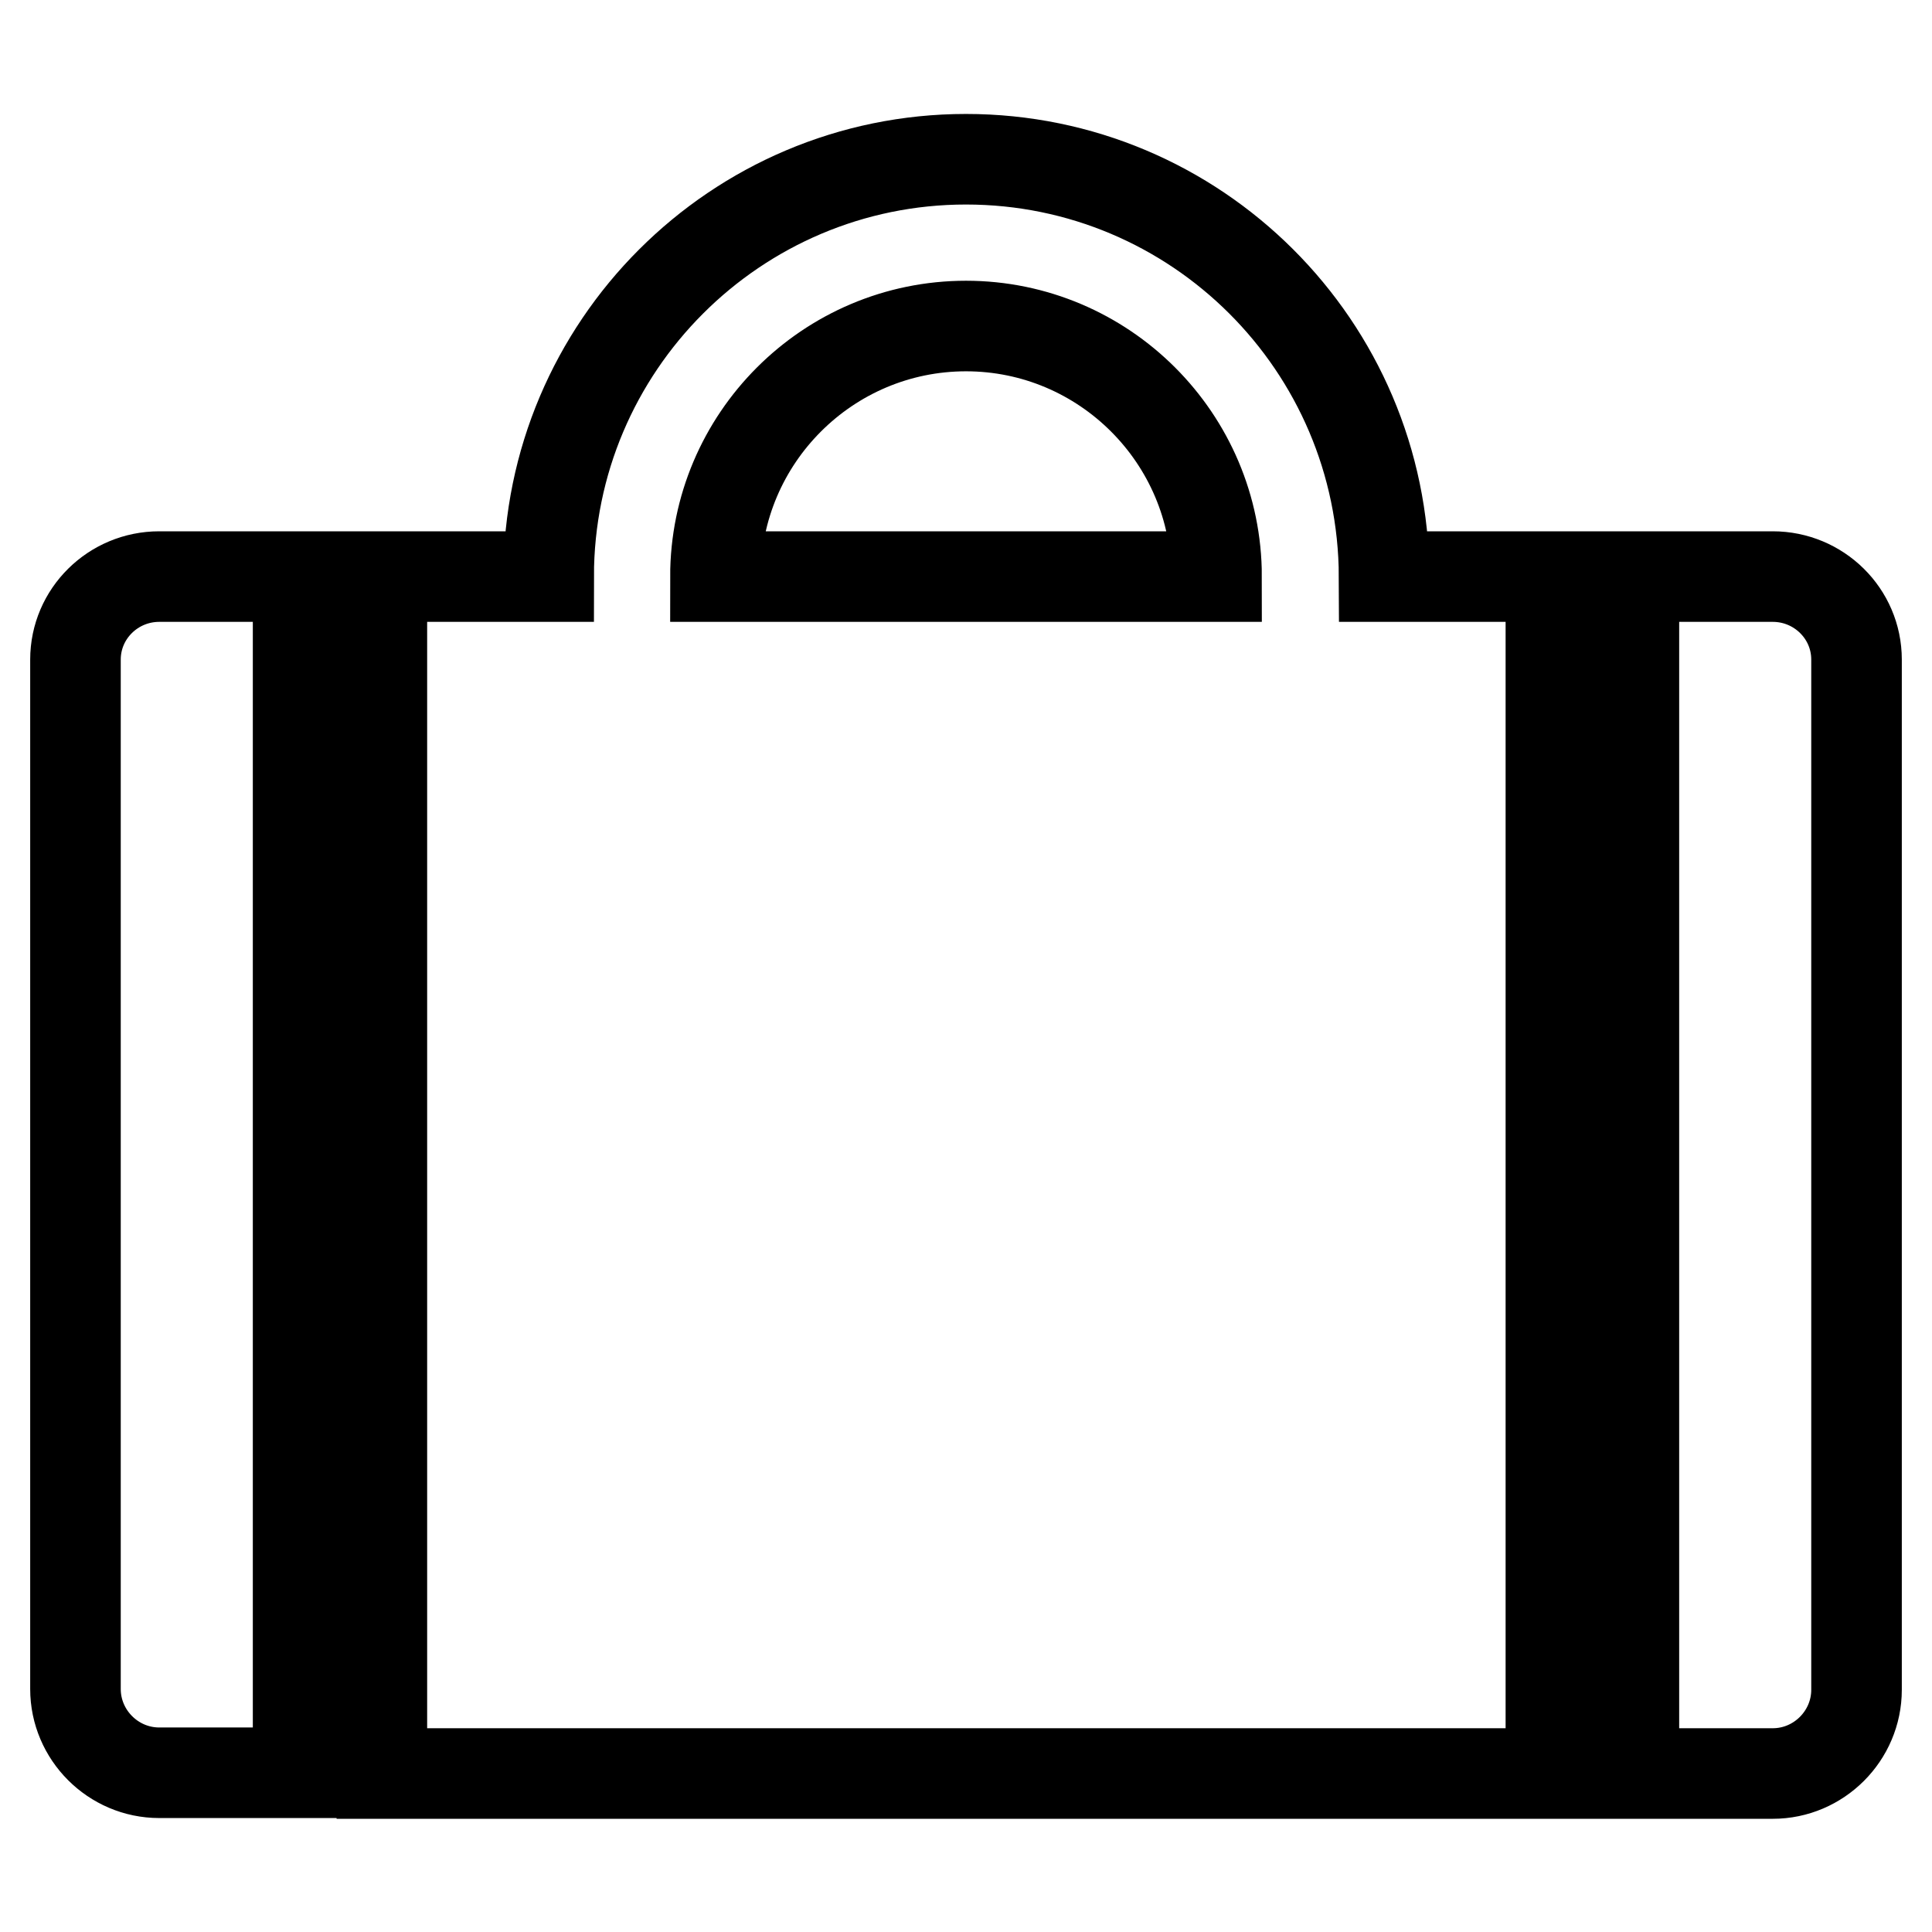
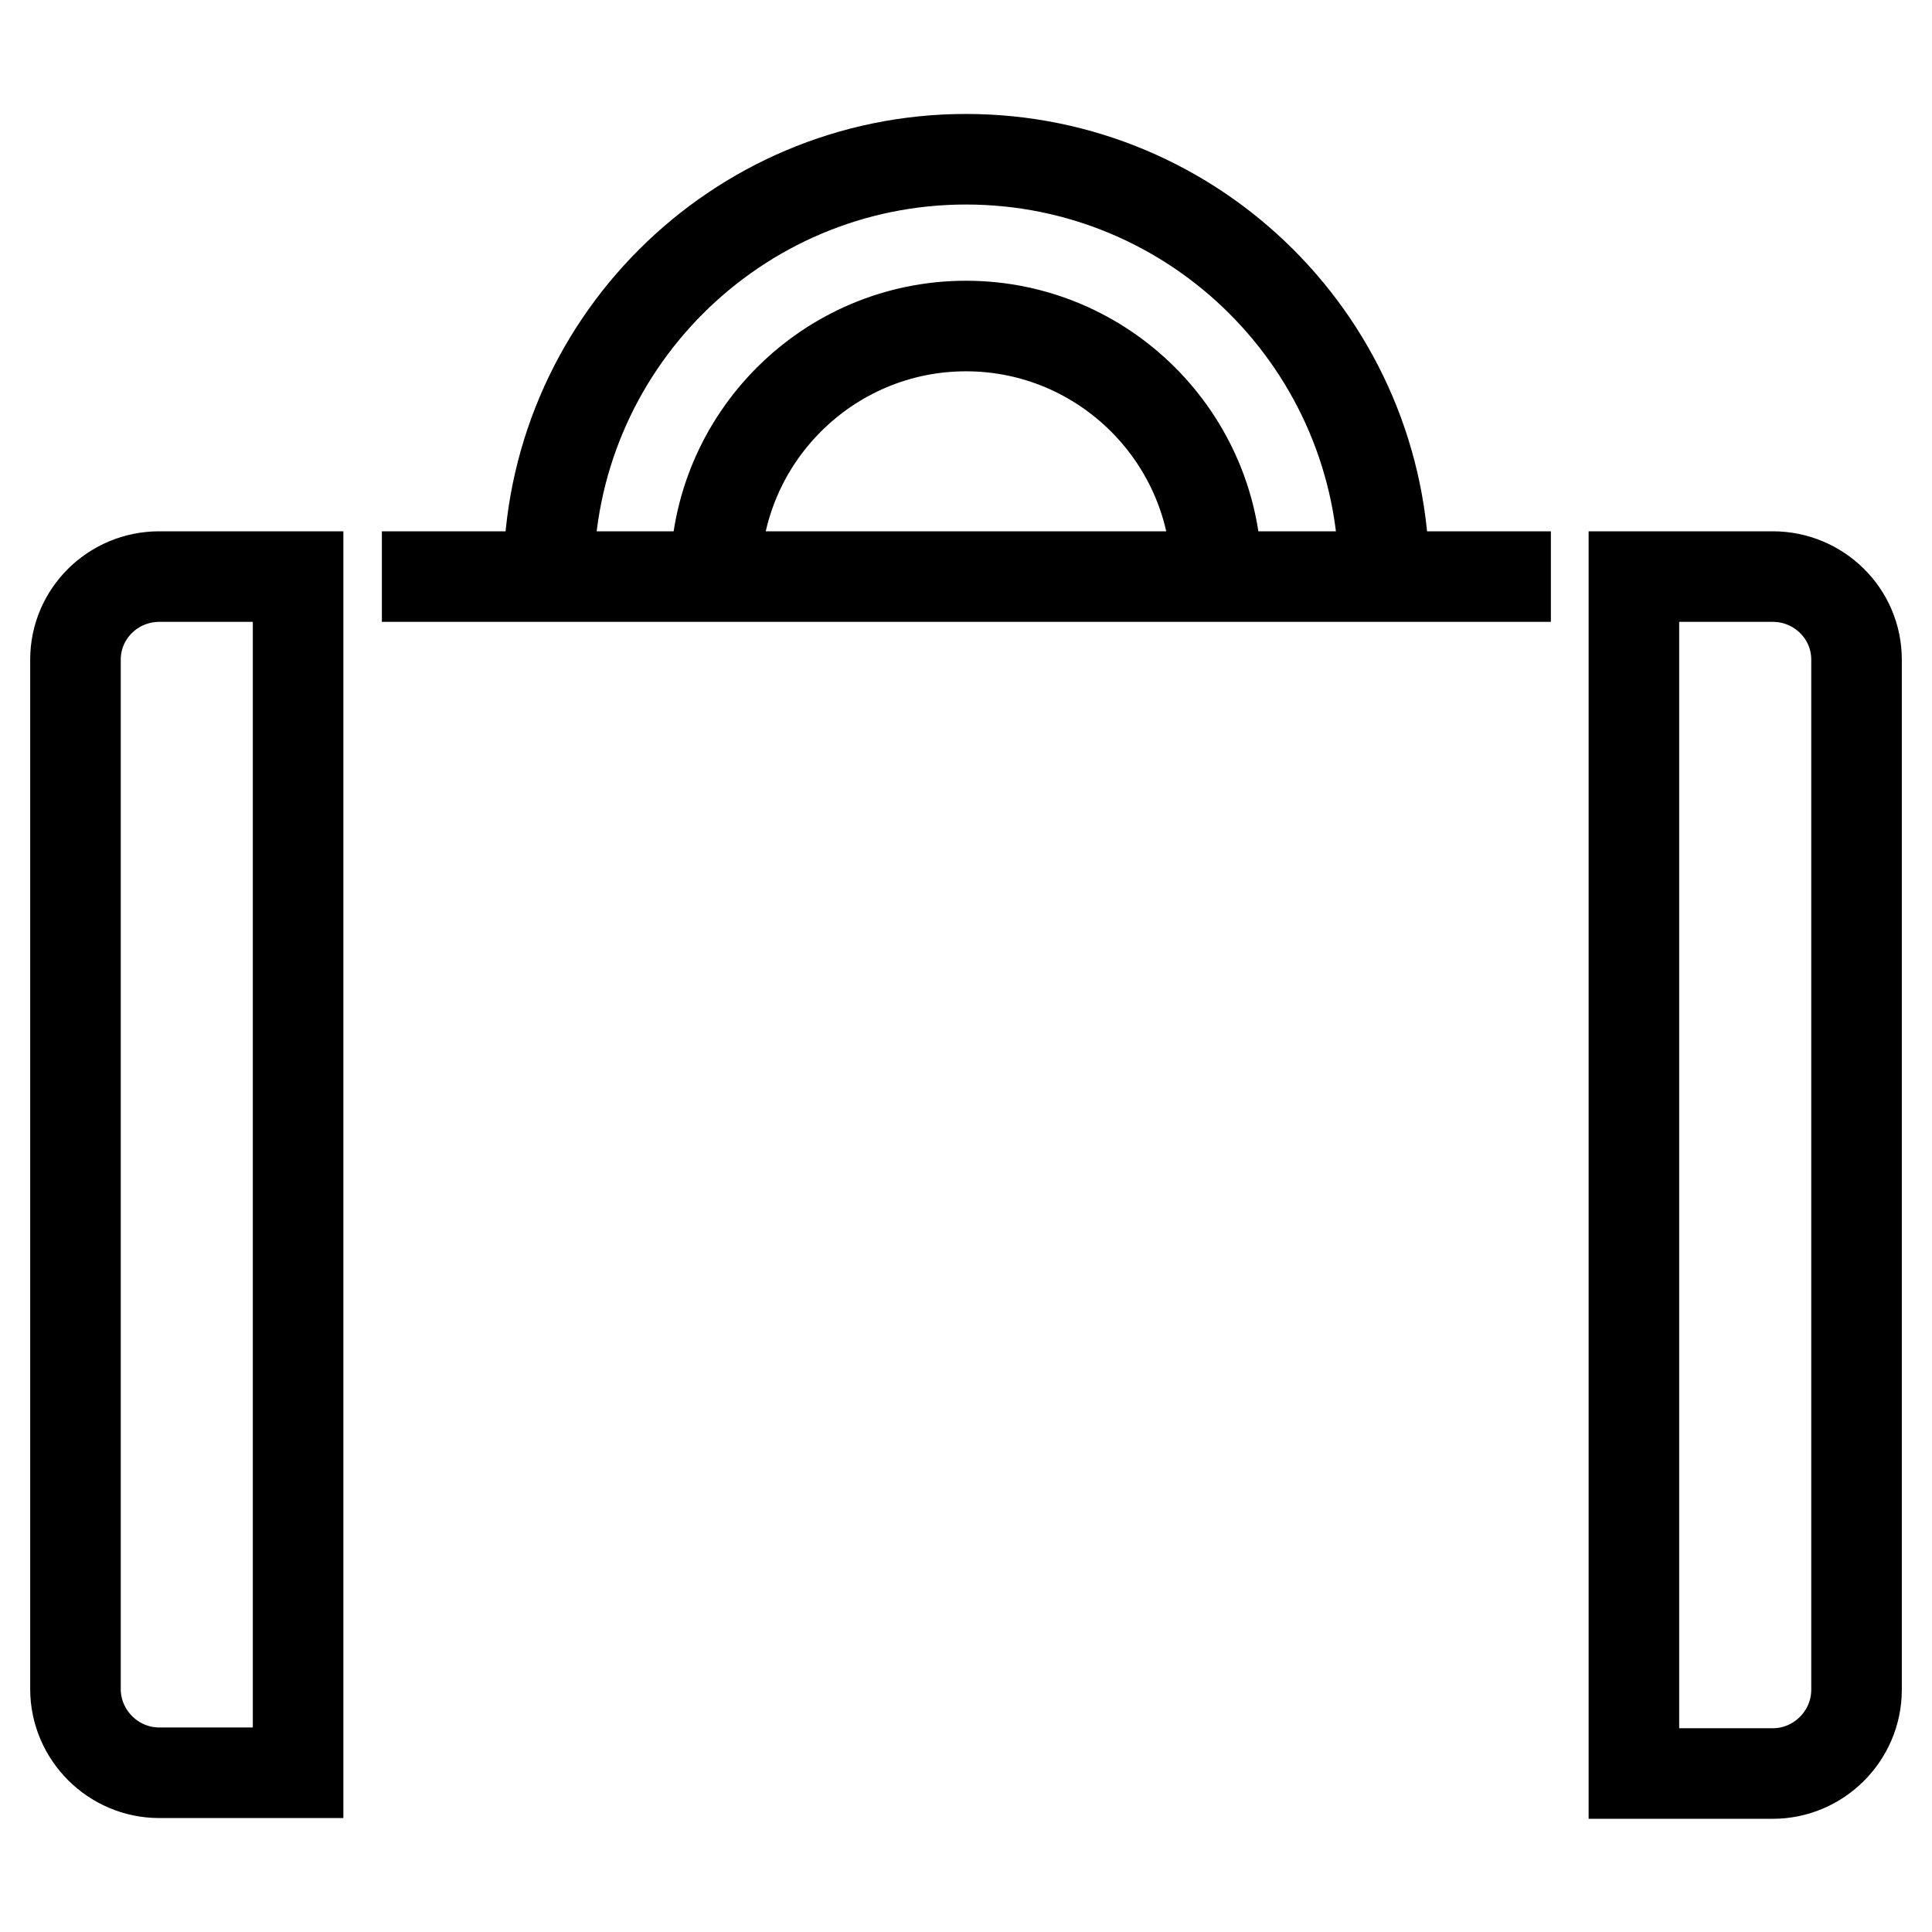
<svg xmlns="http://www.w3.org/2000/svg" version="1.1" x="0px" y="0px" viewBox="0 0 256 256" enable-background="new 0 0 256 256" xml:space="preserve">
  <g>
-     <path stroke-width="12" fill-opacity="0" stroke="#000000" d="M10,87.4v136.4c0,6.1,5,11.1,11.1,11.1l0,0h18.4V76.4H21.1C15,76.4,10,81.3,10,87.4z M128,21.1 c-30.5,0-55.3,24.8-55.3,55.3H50.6v158.6h154.9V76.4h-22.1C183.3,45.8,158.5,21.1,128,21.1z M94.8,76.4c0-18.3,14.9-33.2,33.2-33.2 s33.2,14.9,33.2,33.2H94.8z M234.9,76.4h-18.4v158.6h18.4c6.1,0,11.1-5,11.1-11.1l0,0V87.4C246,81.3,241,76.4,234.9,76.4z" />
+     <path stroke-width="12" fill-opacity="0" stroke="#000000" d="M10,87.4v136.4c0,6.1,5,11.1,11.1,11.1l0,0h18.4V76.4H21.1C15,76.4,10,81.3,10,87.4z M128,21.1 c-30.5,0-55.3,24.8-55.3,55.3H50.6h154.9V76.4h-22.1C183.3,45.8,158.5,21.1,128,21.1z M94.8,76.4c0-18.3,14.9-33.2,33.2-33.2 s33.2,14.9,33.2,33.2H94.8z M234.9,76.4h-18.4v158.6h18.4c6.1,0,11.1-5,11.1-11.1l0,0V87.4C246,81.3,241,76.4,234.9,76.4z" />
  </g>
</svg>